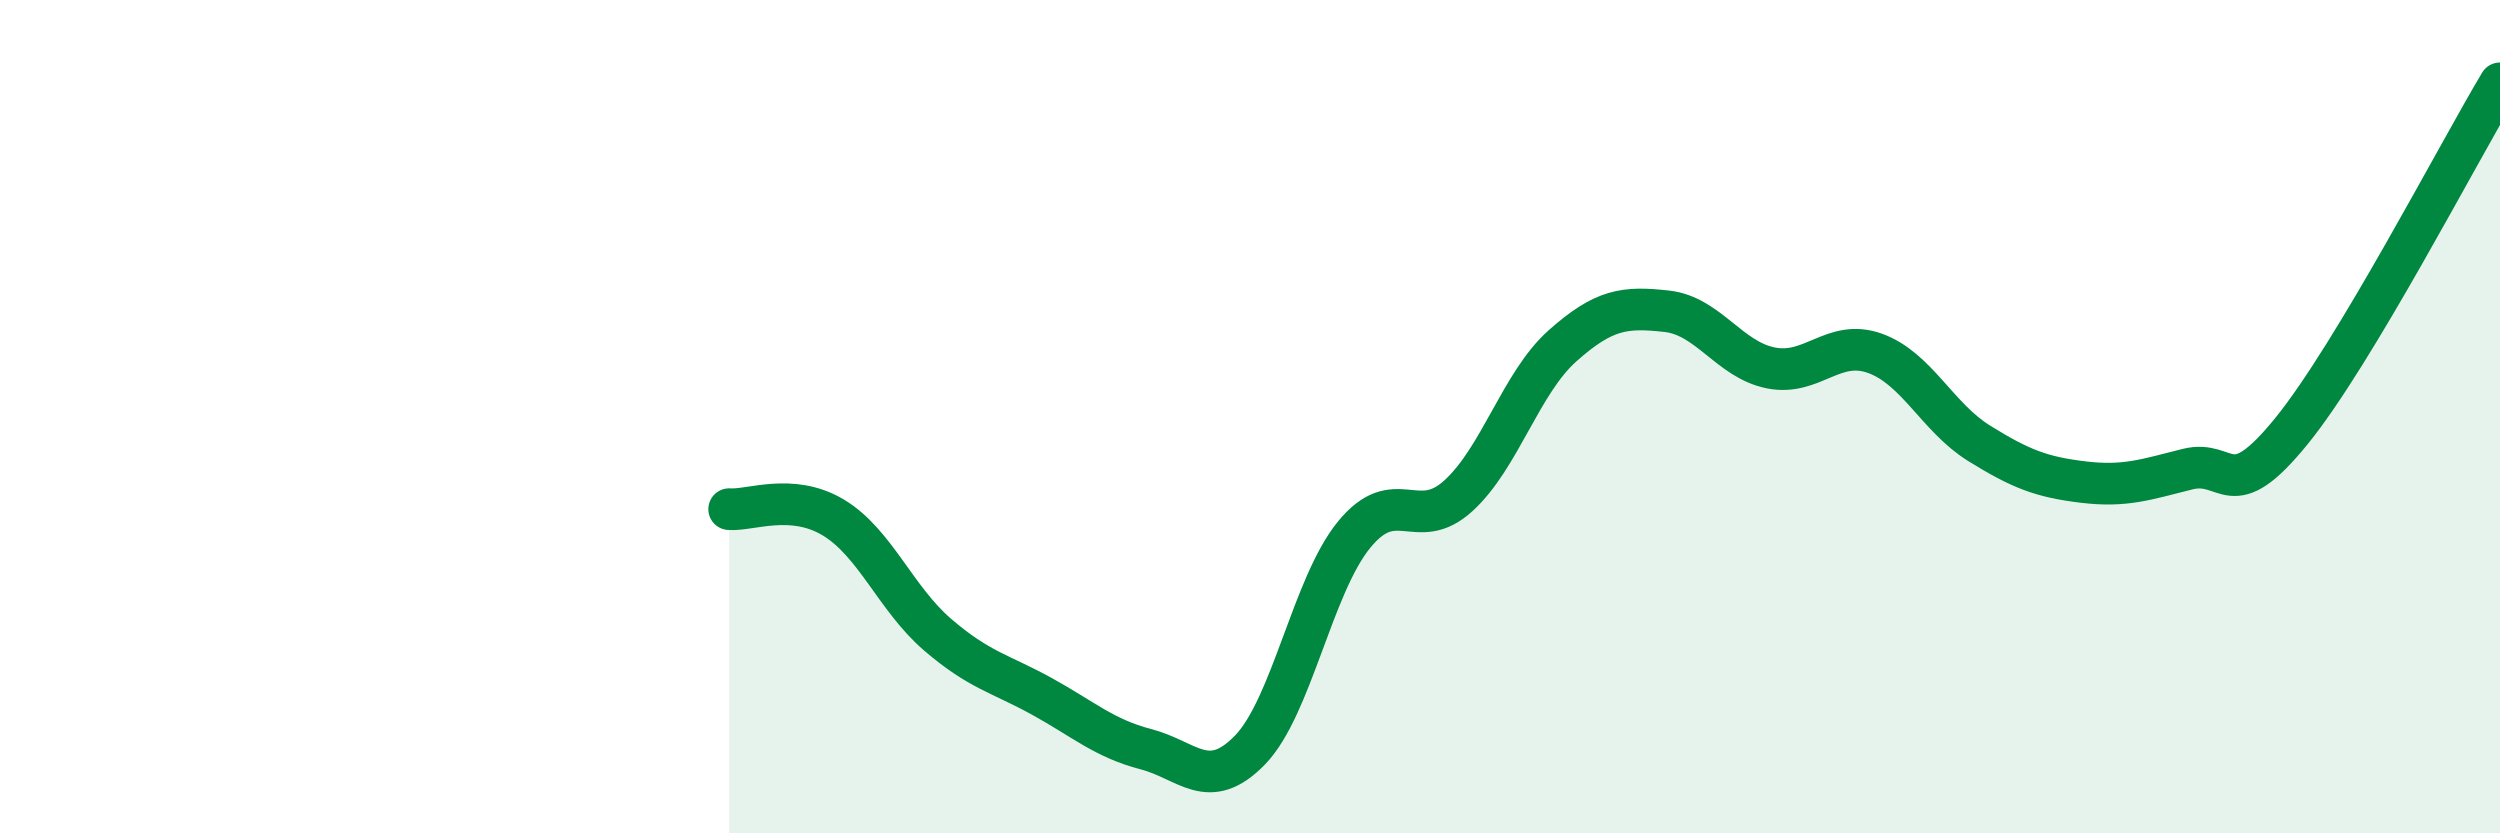
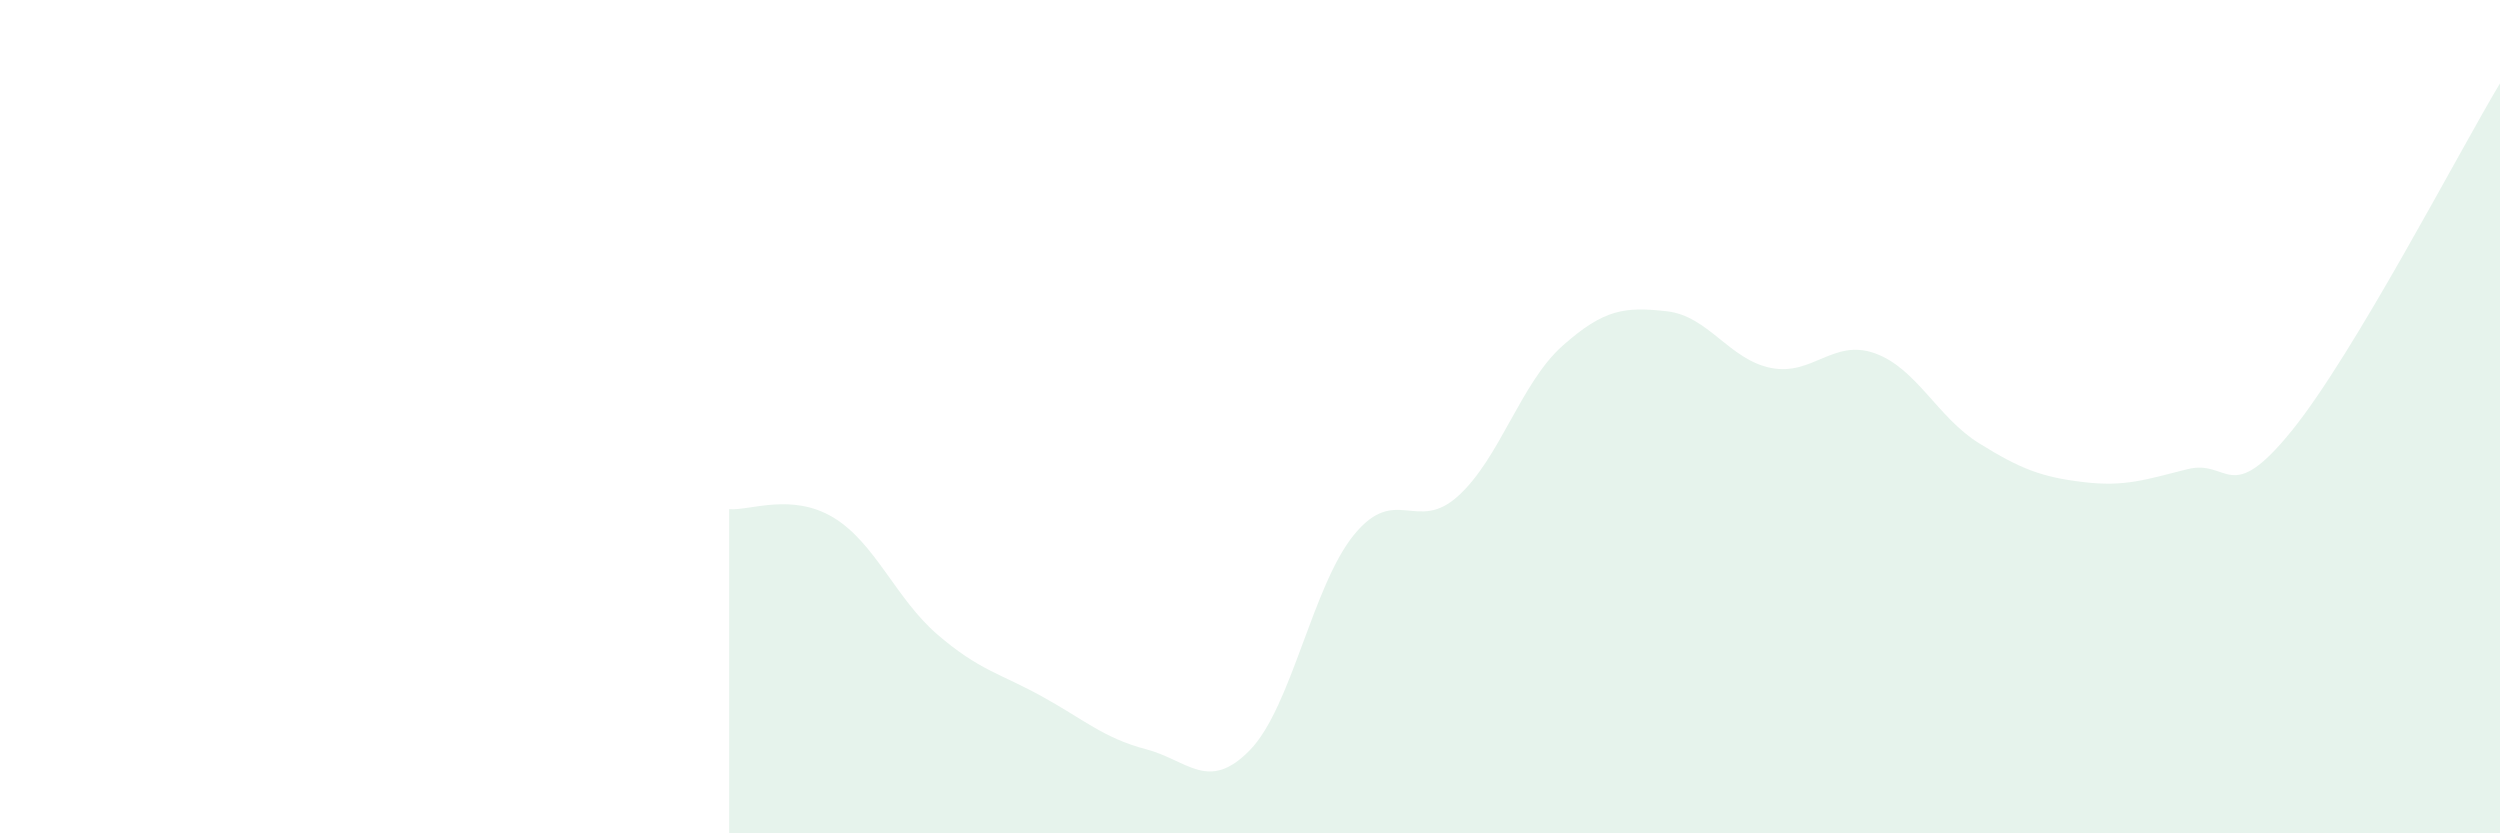
<svg xmlns="http://www.w3.org/2000/svg" width="60" height="20" viewBox="0 0 60 20">
-   <path d="M 17.5,12.22 C 18,12.26 19,11.82 20,12.42 C 21,13.02 21.5,14.37 22.5,15.23 C 23.5,16.09 24,16.16 25,16.71 C 26,17.26 26.5,17.72 27.5,17.98 C 28.5,18.24 29,19.03 30,18 C 31,16.97 31.5,14.05 32.5,12.83 C 33.5,11.61 34,12.81 35,11.9 C 36,10.99 36.5,9.19 37.5,8.3 C 38.5,7.41 39,7.36 40,7.47 C 41,7.58 41.5,8.63 42.5,8.83 C 43.5,9.03 44,8.12 45,8.48 C 46,8.84 46.5,10.02 47.5,10.64 C 48.5,11.26 49,11.45 50,11.57 C 51,11.69 51.5,11.51 52.5,11.26 C 53.5,11.01 53.5,12.19 55,10.34 C 56.5,8.49 59,3.67 60,2L60 20L17.5 20Z" fill="#008740" opacity="0.1" stroke-linecap="round" stroke-linejoin="round" />
-   <path d="M 17.5,12.22 C 18,12.26 19,11.82 20,12.42 C 21,13.02 21.5,14.37 22.5,15.23 C 23.5,16.09 24,16.16 25,16.71 C 26,17.26 26.5,17.72 27.5,17.98 C 28.5,18.24 29,19.03 30,18 C 31,16.97 31.5,14.05 32.5,12.83 C 33.5,11.61 34,12.81 35,11.9 C 36,10.99 36.5,9.19 37.5,8.3 C 38.5,7.41 39,7.36 40,7.47 C 41,7.58 41.5,8.63 42.5,8.83 C 43.5,9.03 44,8.12 45,8.48 C 46,8.84 46.5,10.02 47.5,10.64 C 48.5,11.26 49,11.45 50,11.57 C 51,11.69 51.5,11.51 52.5,11.26 C 53.5,11.01 53.5,12.19 55,10.34 C 56.5,8.49 59,3.67 60,2" stroke="#008740" stroke-width="1" fill="none" stroke-linecap="round" stroke-linejoin="round" />
+   <path d="M 17.5,12.22 C 18,12.26 19,11.82 20,12.42 C 21,13.02 21.5,14.37 22.5,15.23 C 23.5,16.09 24,16.16 25,16.71 C 26,17.26 26.5,17.72 27.5,17.98 C 28.5,18.24 29,19.03 30,18 C 31,16.97 31.5,14.05 32.5,12.83 C 33.5,11.61 34,12.81 35,11.9 C 36,10.99 36.5,9.19 37.5,8.3 C 38.5,7.41 39,7.36 40,7.47 C 41,7.58 41.5,8.63 42.5,8.83 C 43.5,9.03 44,8.12 45,8.48 C 46,8.84 46.5,10.02 47.5,10.64 C 48.5,11.26 49,11.45 50,11.57 C 51,11.69 51.5,11.51 52.5,11.26 C 53.5,11.01 53.5,12.19 55,10.34 C 56.5,8.49 59,3.67 60,2L60 20L17.5 20" fill="#008740" opacity="0.1" stroke-linecap="round" stroke-linejoin="round" />
</svg>